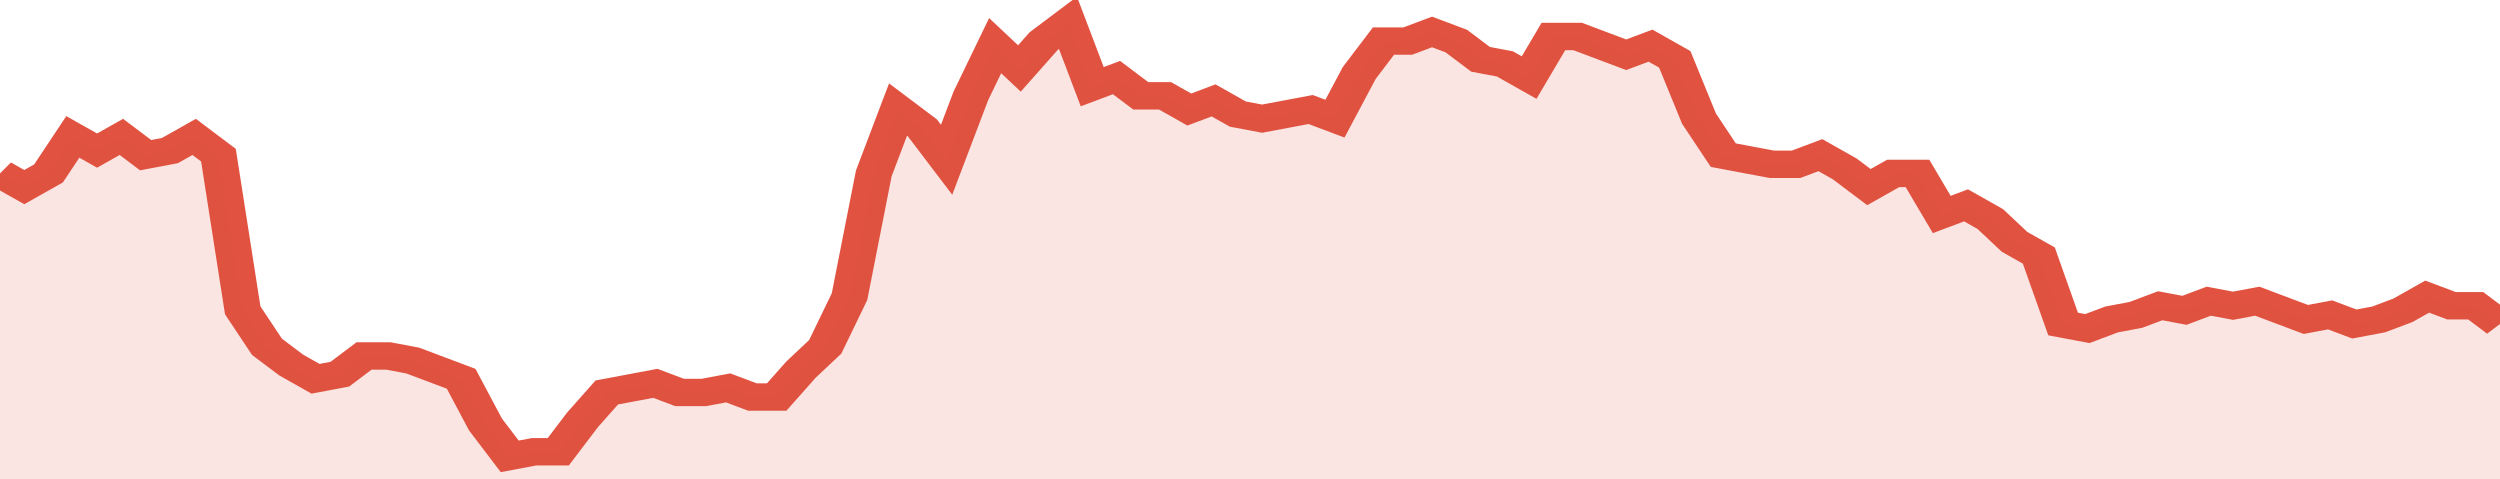
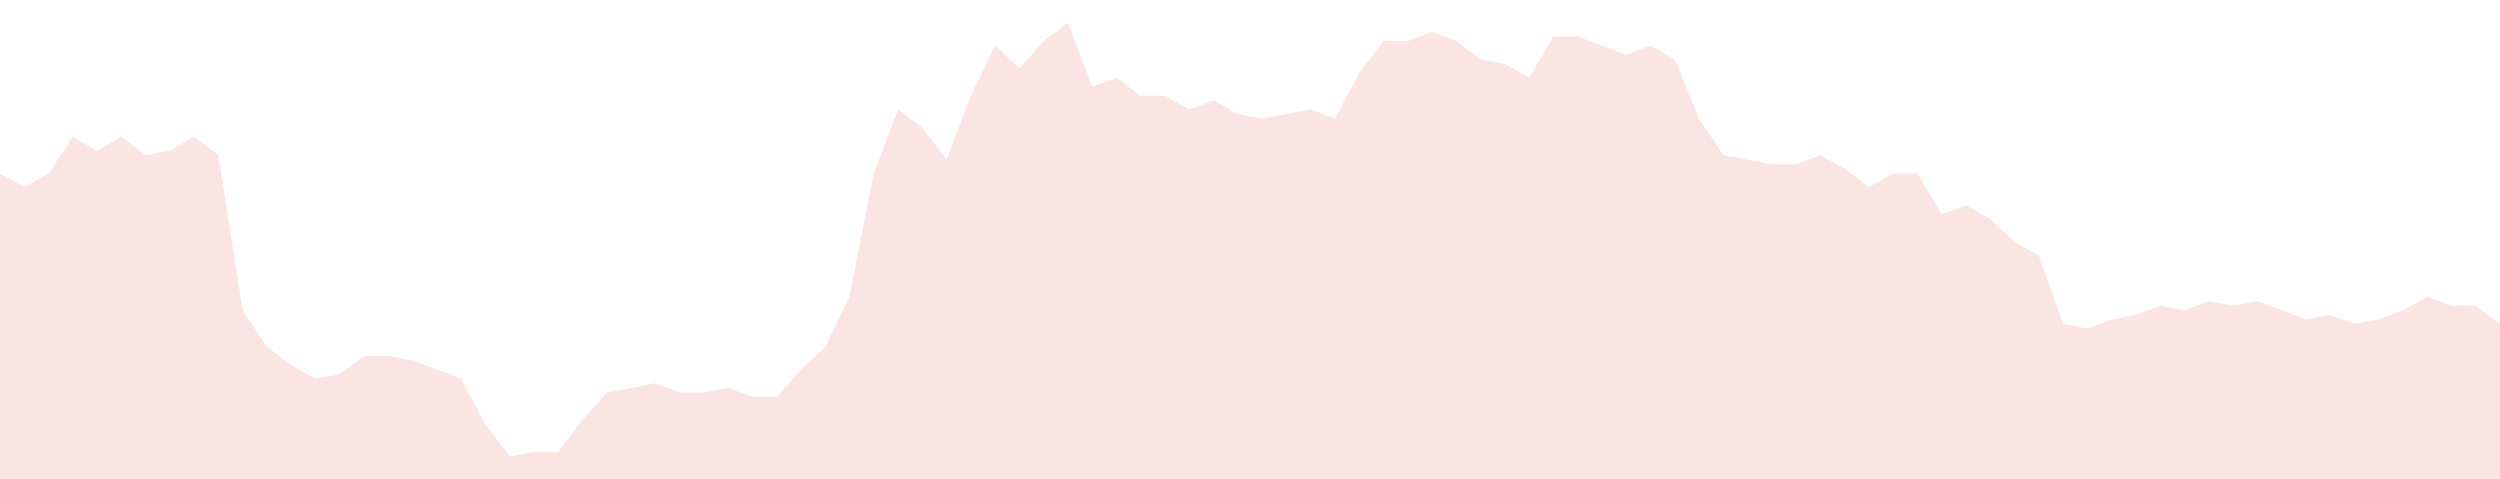
<svg xmlns="http://www.w3.org/2000/svg" viewBox="0 0 412 105" width="120" height="23" preserveAspectRatio="none">
-   <polyline fill="none" stroke="#E15241" stroke-width="6" points="0, 38 4, 41 8, 38 12, 30 16, 33 20, 30 24, 34 28, 33 32, 30 36, 34 40, 68 44, 76 48, 80 52, 83 56, 82 60, 78 64, 78 68, 79 72, 81 76, 83 80, 93 84, 100 88, 99 92, 99 96, 92 100, 86 104, 85 108, 84 112, 86 116, 86 120, 85 124, 87 128, 87 132, 81 136, 76 140, 65 144, 38 148, 24 152, 28 156, 35 160, 21 164, 10 168, 15 172, 9 176, 5 180, 19 184, 17 188, 21 192, 21 196, 24 200, 22 204, 25 208, 26 212, 25 216, 24 220, 26 224, 16 228, 9 232, 9 236, 7 240, 9 244, 13 248, 14 252, 17 256, 8 260, 8 264, 10 268, 12 272, 10 276, 13 280, 26 284, 34 288, 35 292, 36 296, 36 300, 34 304, 37 308, 41 312, 38 316, 38 320, 47 324, 45 328, 48 332, 53 336, 56 340, 71 344, 72 348, 70 352, 69 356, 67 360, 68 364, 66 368, 67 372, 66 376, 68 380, 70 384, 69 388, 71 392, 70 396, 68 400, 65 404, 67 408, 67 412, 71 412, 71 "> </polyline>
  <polygon fill="#E15241" opacity="0.15" points="0, 105 0, 38 4, 41 8, 38 12, 30 16, 33 20, 30 24, 34 28, 33 32, 30 36, 34 40, 68 44, 76 48, 80 52, 83 56, 82 60, 78 64, 78 68, 79 72, 81 76, 83 80, 93 84, 100 88, 99 92, 99 96, 92 100, 86 104, 85 108, 84 112, 86 116, 86 120, 85 124, 87 128, 87 132, 81 136, 76 140, 65 144, 38 148, 24 152, 28 156, 35 160, 21 164, 10 168, 15 172, 9 176, 5 180, 19 184, 17 188, 21 192, 21 196, 24 200, 22 204, 25 208, 26 212, 25 216, 24 220, 26 224, 16 228, 9 232, 9 236, 7 240, 9 244, 13 248, 14 252, 17 256, 8 260, 8 264, 10 268, 12 272, 10 276, 13 280, 26 284, 34 288, 35 292, 36 296, 36 300, 34 304, 37 308, 41 312, 38 316, 38 320, 47 324, 45 328, 48 332, 53 336, 56 340, 71 344, 72 348, 70 352, 69 356, 67 360, 68 364, 66 368, 67 372, 66 376, 68 380, 70 384, 69 388, 71 392, 70 396, 68 400, 65 404, 67 408, 67 412, 71 412, 105 " />
</svg>